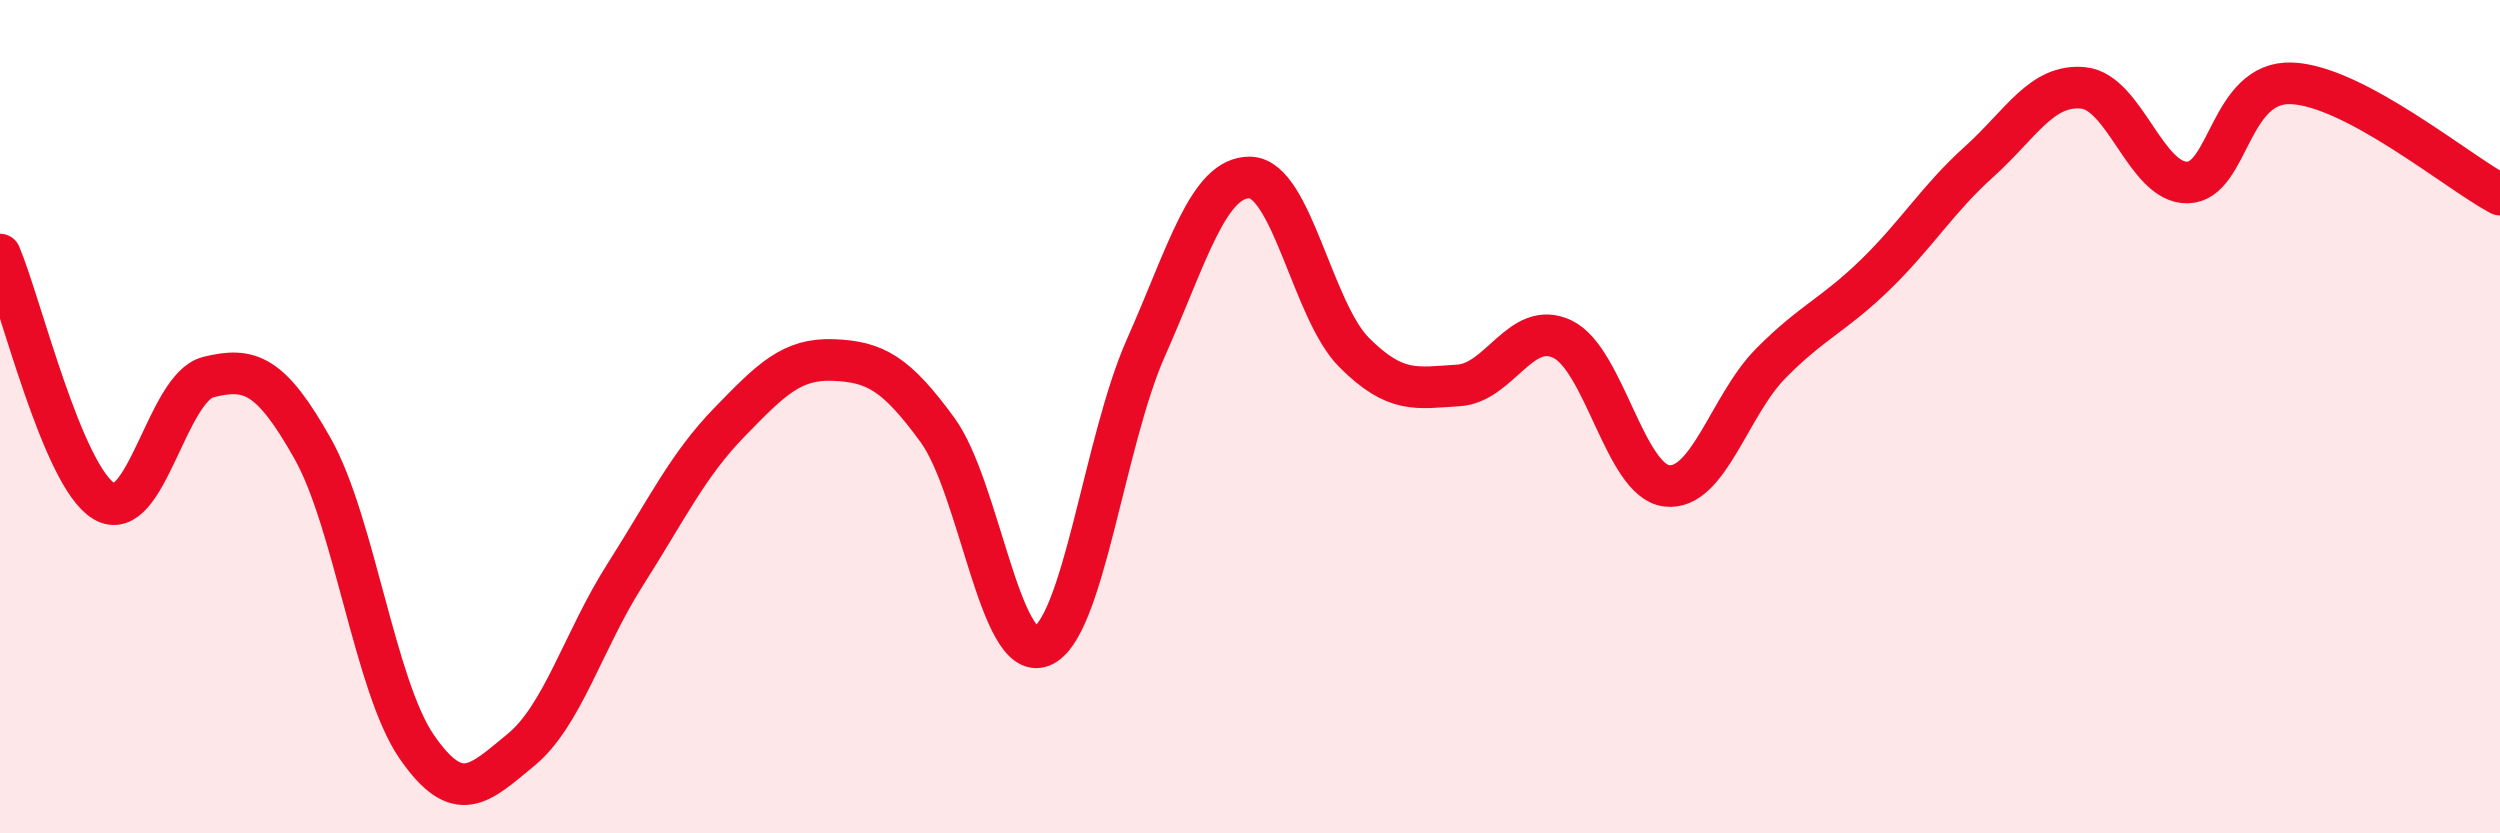
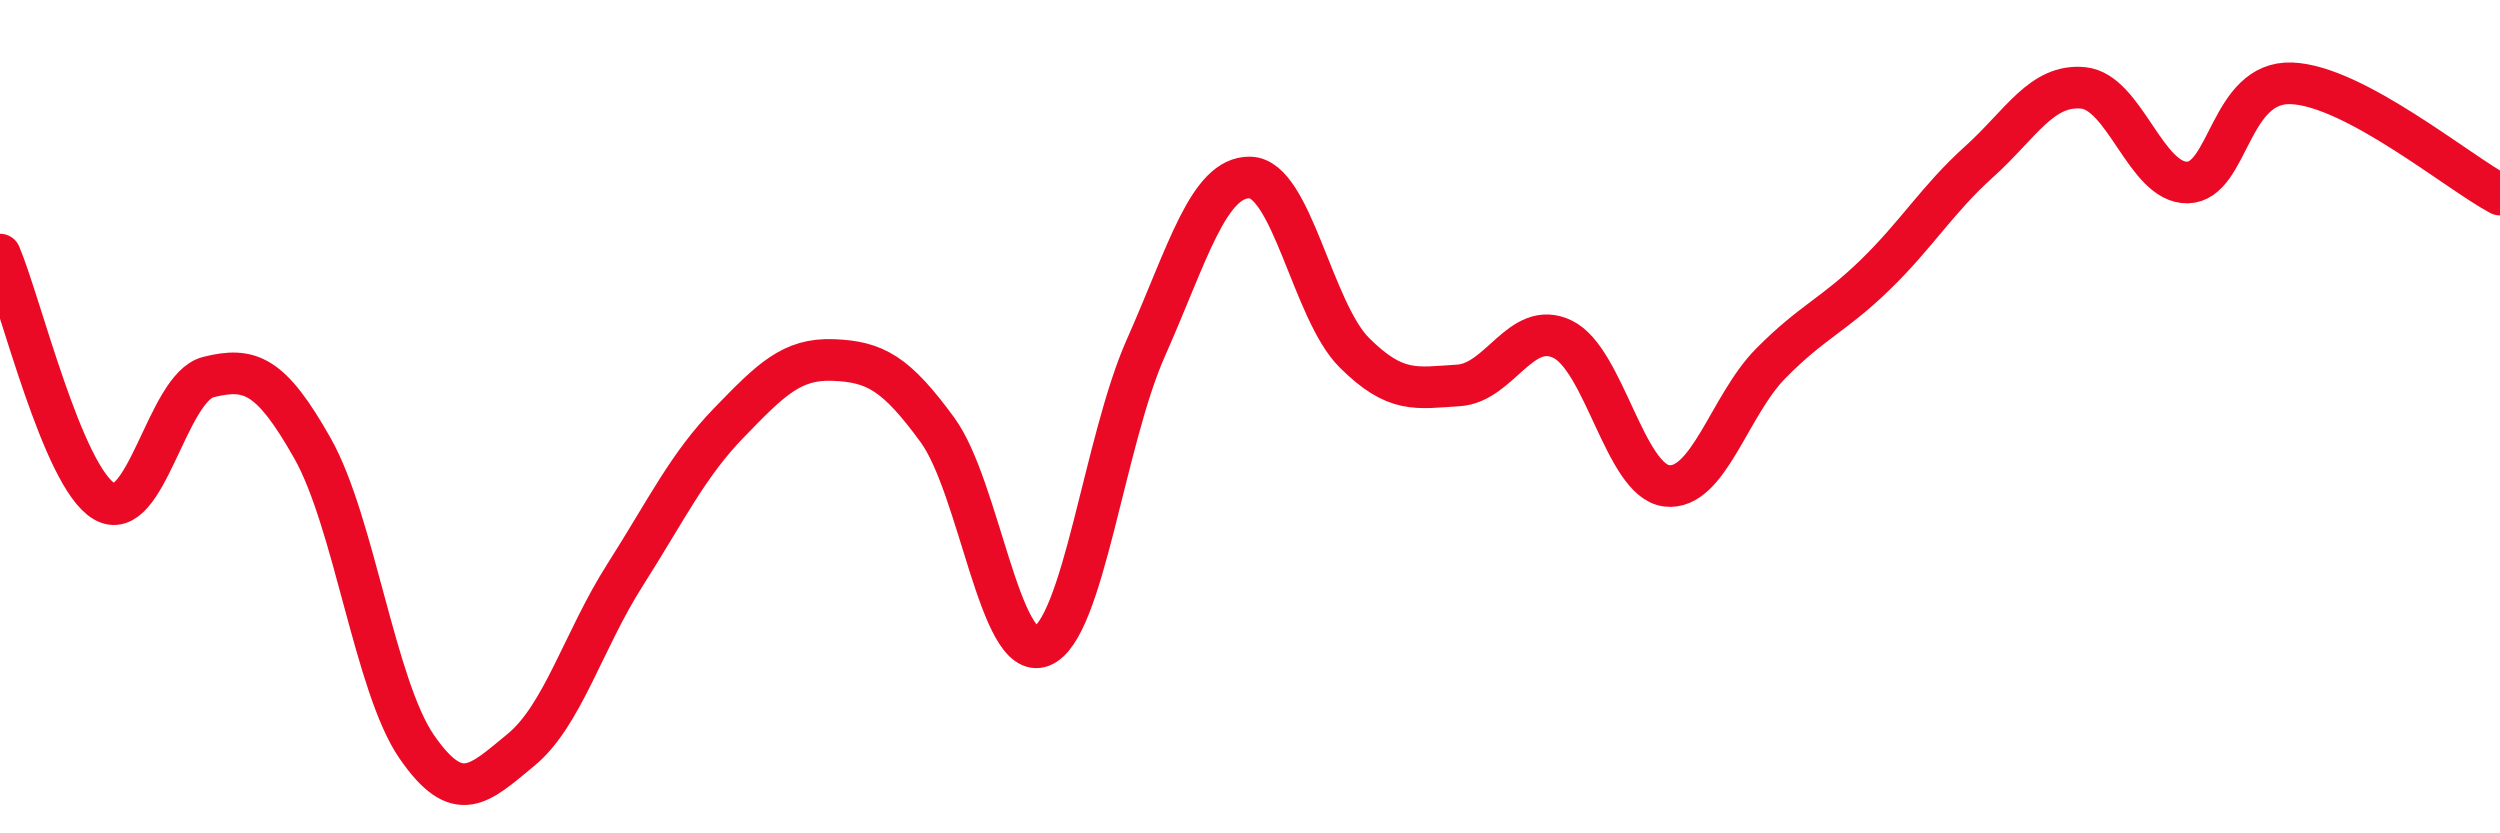
<svg xmlns="http://www.w3.org/2000/svg" width="60" height="20" viewBox="0 0 60 20">
-   <path d="M 0,6.11 C 0.5,7.29 1.5,11.44 2.5,12.03 C 3.5,12.62 4,9.3 5,9.05 C 6,8.8 6.5,8.99 7.5,10.76 C 8.5,12.53 9,16.47 10,17.92 C 11,19.37 11.5,18.82 12.5,18 C 13.5,17.18 14,15.37 15,13.8 C 16,12.23 16.5,11.17 17.5,10.14 C 18.5,9.11 19,8.6 20,8.64 C 21,8.68 21.5,8.95 22.5,10.32 C 23.5,11.69 24,15.9 25,15.51 C 26,15.12 26.5,10.6 27.5,8.35 C 28.5,6.1 29,4.24 30,4.26 C 31,4.28 31.5,7.46 32.5,8.46 C 33.5,9.46 34,9.31 35,9.25 C 36,9.19 36.5,7.66 37.5,8.14 C 38.5,8.62 39,11.54 40,11.66 C 41,11.78 41.5,9.73 42.5,8.72 C 43.5,7.71 44,7.57 45,6.6 C 46,5.63 46.5,4.78 47.5,3.88 C 48.5,2.98 49,2.01 50,2.11 C 51,2.21 51.5,4.4 52.5,4.38 C 53.5,4.36 53.5,1.94 55,2 C 56.5,2.06 59,4.14 60,4.67L60 20L0 20Z" fill="#EB0A25" opacity="0.1" stroke-linecap="round" stroke-linejoin="round" />
  <path d="M 0,6.11 C 0.5,7.29 1.5,11.44 2.5,12.03 C 3.5,12.62 4,9.3 5,9.05 C 6,8.8 6.5,8.99 7.5,10.76 C 8.5,12.53 9,16.47 10,17.92 C 11,19.37 11.5,18.82 12.5,18 C 13.5,17.18 14,15.37 15,13.8 C 16,12.23 16.5,11.17 17.5,10.14 C 18.5,9.11 19,8.6 20,8.64 C 21,8.68 21.5,8.95 22.5,10.32 C 23.5,11.69 24,15.9 25,15.51 C 26,15.12 26.5,10.6 27.5,8.35 C 28.5,6.1 29,4.24 30,4.26 C 31,4.28 31.5,7.46 32.5,8.46 C 33.5,9.46 34,9.31 35,9.25 C 36,9.19 36.5,7.66 37.5,8.14 C 38.5,8.62 39,11.54 40,11.66 C 41,11.78 41.5,9.73 42.5,8.72 C 43.5,7.71 44,7.57 45,6.6 C 46,5.63 46.5,4.78 47.5,3.88 C 48.5,2.98 49,2.01 50,2.11 C 51,2.21 51.5,4.4 52.5,4.38 C 53.5,4.36 53.5,1.94 55,2 C 56.5,2.06 59,4.14 60,4.67" stroke="#EB0A25" stroke-width="1" fill="none" stroke-linecap="round" stroke-linejoin="round" />
</svg>